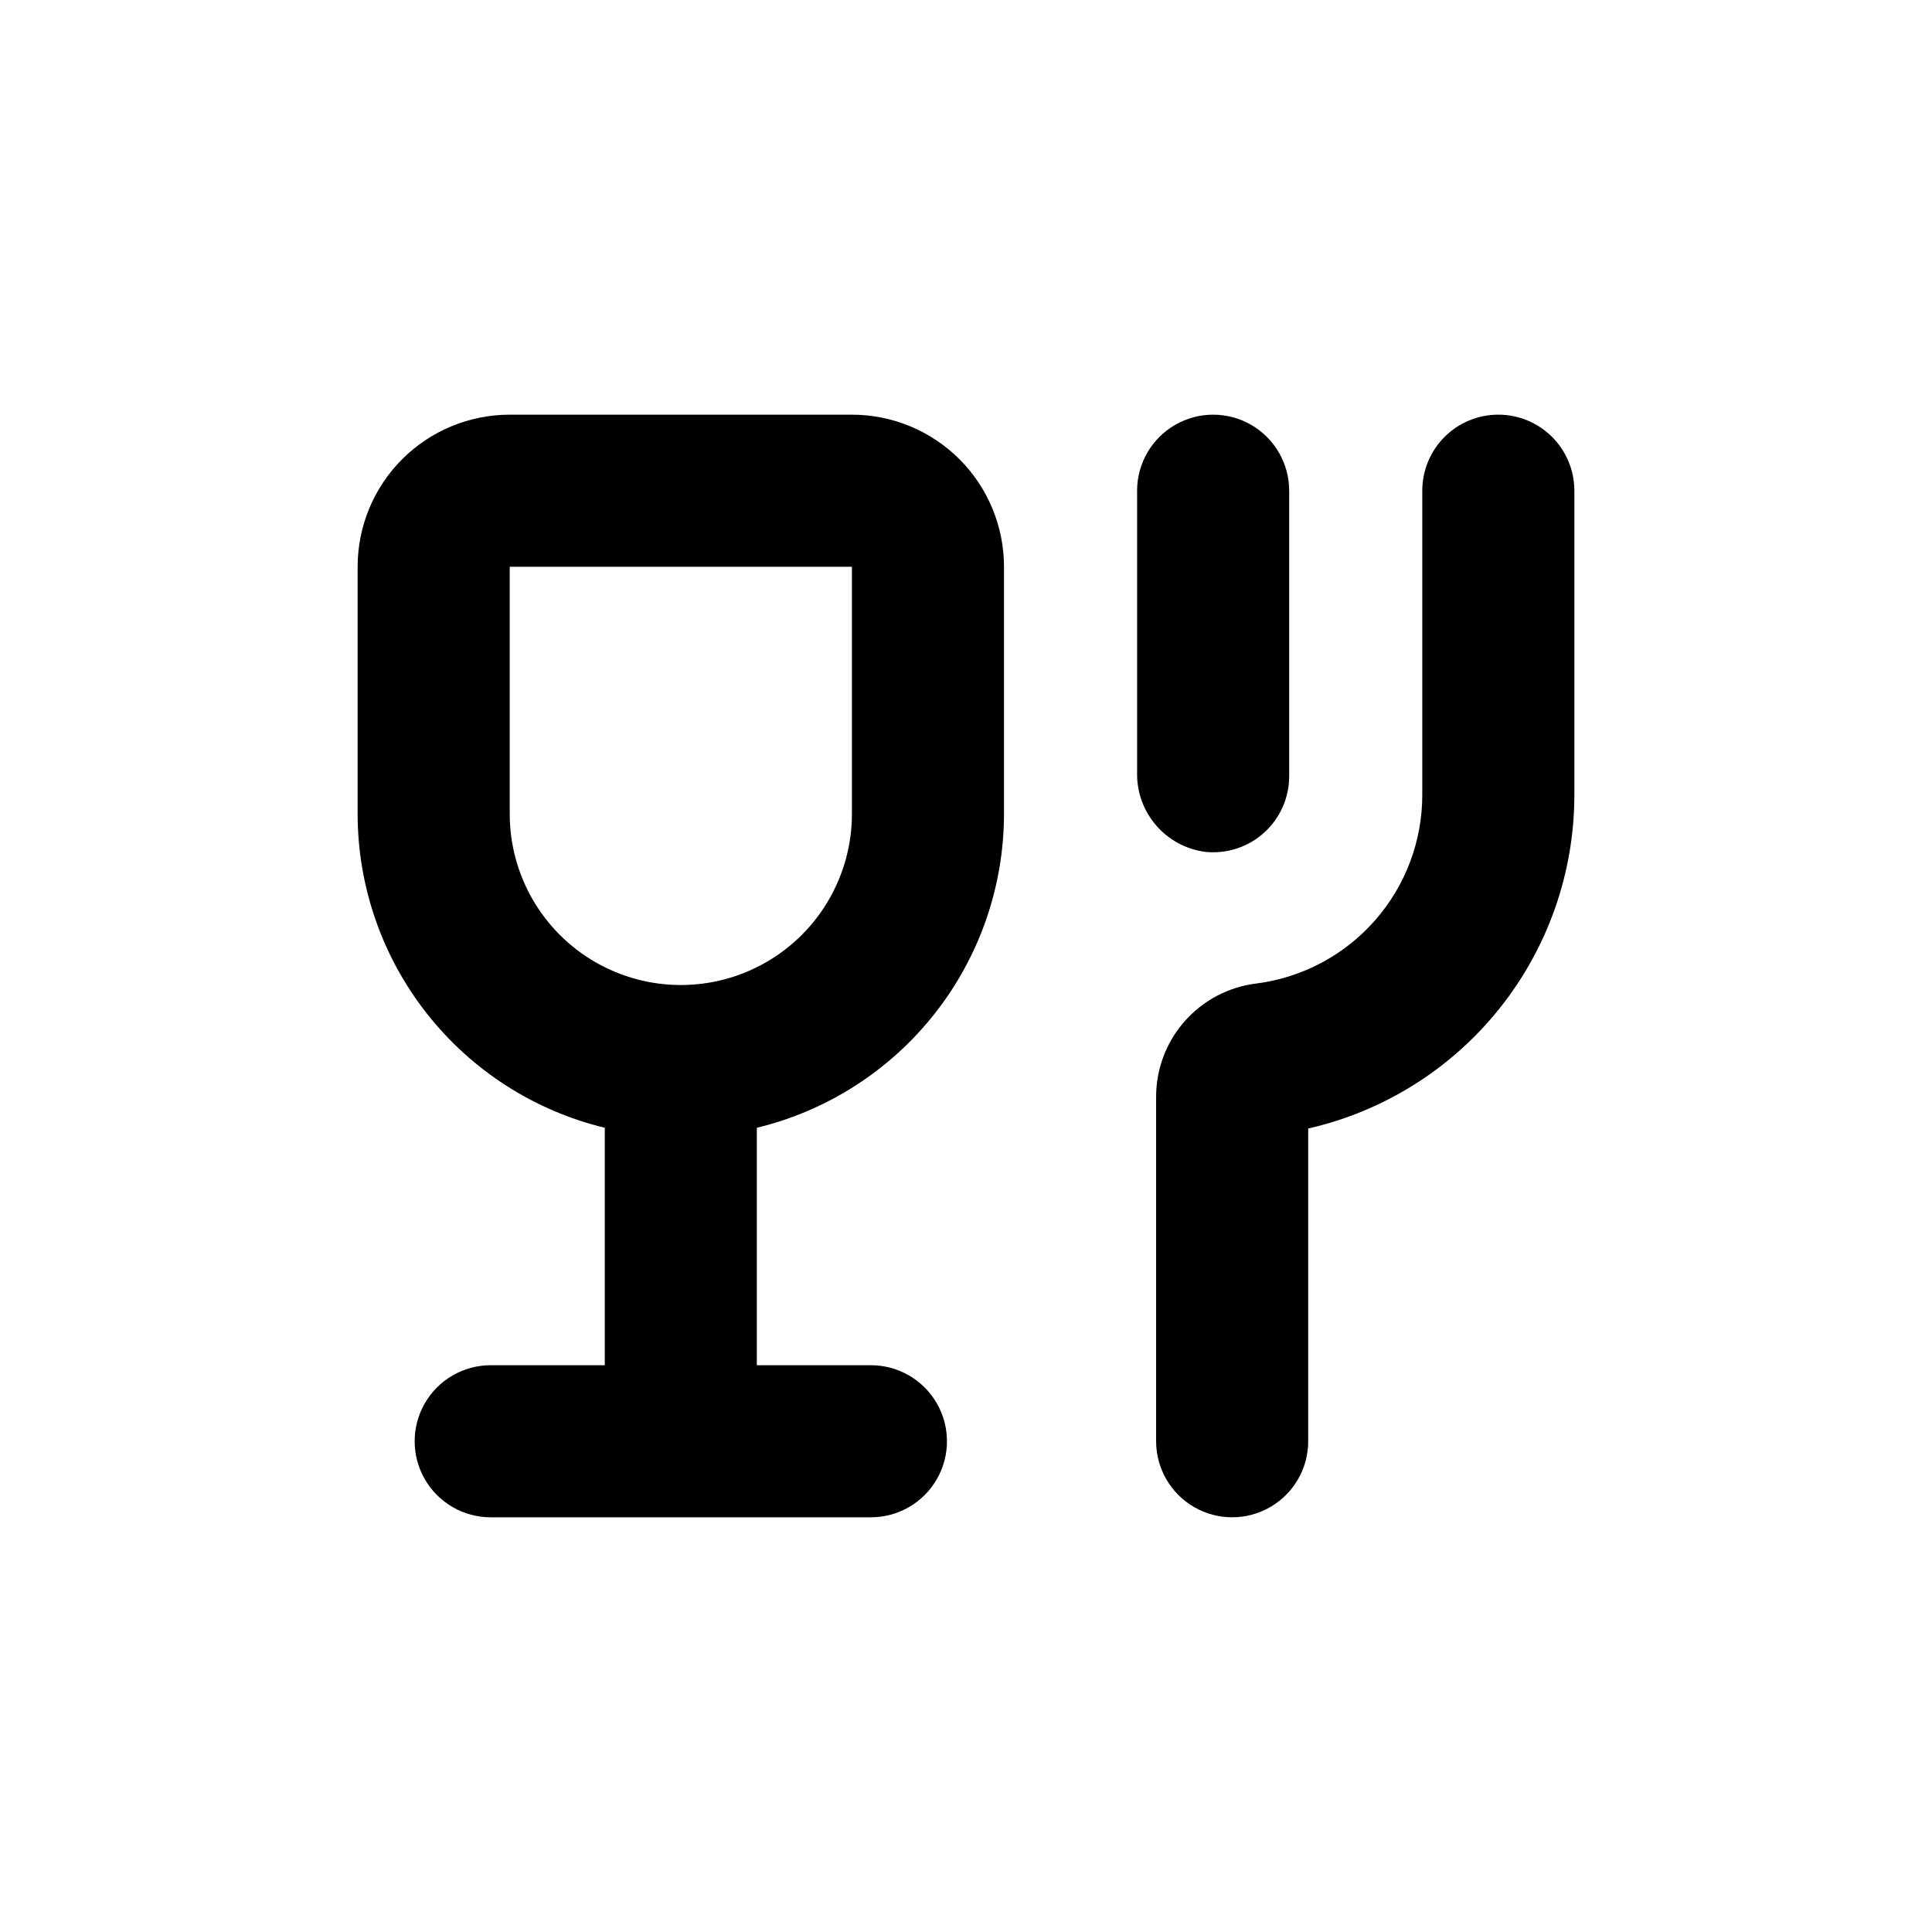
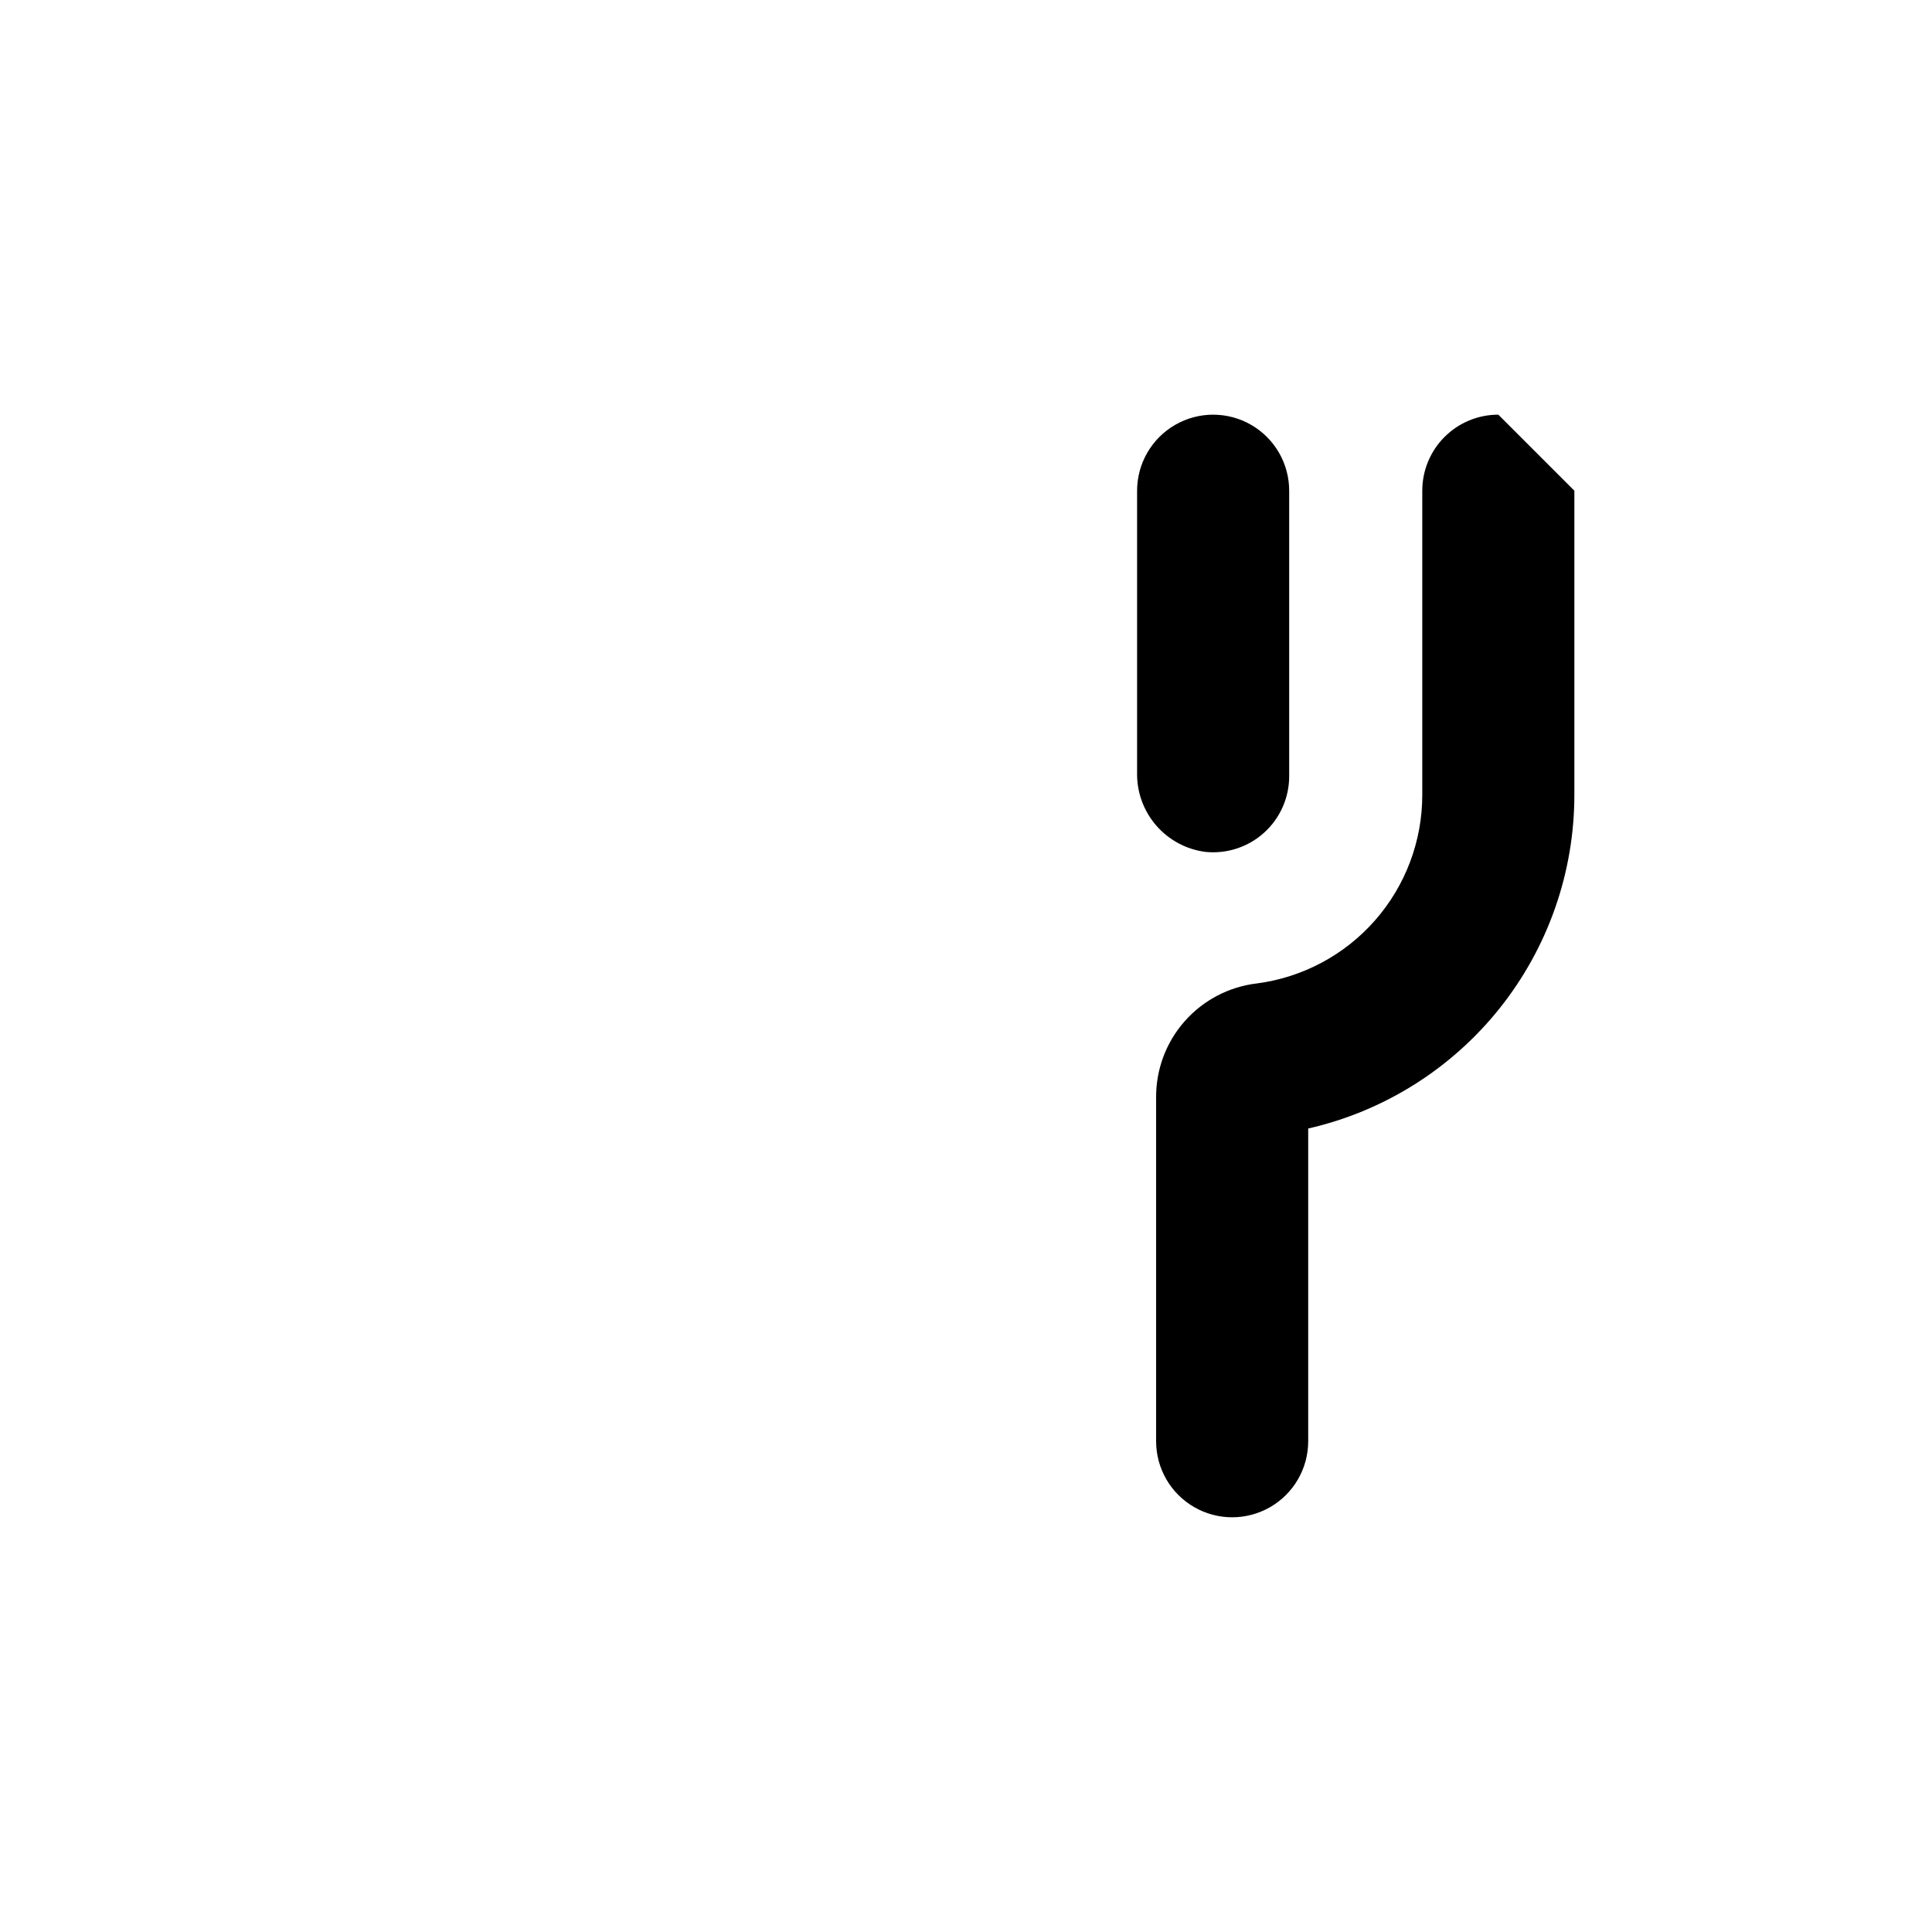
<svg xmlns="http://www.w3.org/2000/svg" fill="#000000" width="800px" height="800px" version="1.1" viewBox="144 144 512 512">
  <g>
-     <path d="m304.27 442.87v62.926h-30.227c-7.199 0-13.852 3.844-17.453 10.078s-3.602 13.918 0 20.152 10.254 10.074 17.453 10.074h100.76c7.199 0 13.852-3.84 17.453-10.074 3.598-6.234 3.598-13.918 0-20.152-3.602-6.234-10.254-10.078-17.453-10.078h-30.23v-62.926c18.66-4.516 35.262-15.172 47.141-30.258 11.875-15.082 18.34-33.719 18.355-52.918v-65.496c0-10.691-4.246-20.941-11.805-28.5-7.559-7.559-17.809-11.805-28.5-11.805h-90.684c-10.691 0-20.941 4.246-28.5 11.805-7.559 7.559-11.805 17.809-11.805 28.5v65.496c0.012 19.199 6.477 37.836 18.355 52.918 11.875 15.086 28.477 25.742 47.137 30.258zm-25.188-148.67h90.684v65.496c0 16.199-8.641 31.168-22.672 39.266-14.027 8.102-31.312 8.102-45.344 0-14.027-8.098-22.668-23.066-22.668-39.266z" />
    <path d="m463.53 369.77c5.676 0.555 11.324-1.32 15.539-5.16s6.606-9.289 6.578-14.992v-75.57c0-7.199-3.84-13.852-10.074-17.453-6.234-3.602-13.918-3.602-20.152 0s-10.078 10.254-10.078 17.453v74.715c-0.102 5.129 1.703 10.117 5.062 13.996 3.356 3.879 8.035 6.379 13.125 7.012z" />
-     <path d="m541.07 253.89c-5.348 0-10.473 2.121-14.25 5.902-3.781 3.777-5.902 8.906-5.902 14.25v80.609c0.004 12.238-4.449 24.062-12.523 33.258-8.074 9.199-19.223 15.141-31.359 16.719-7.383 0.879-14.18 4.449-19.098 10.027-4.918 5.574-7.606 12.77-7.555 20.203v91.086c0 7.203 3.84 13.855 10.078 17.453 6.234 3.602 13.914 3.602 20.152 0 6.234-3.598 10.074-10.25 10.074-17.453v-82.875c20.035-4.566 37.926-15.801 50.742-31.867 12.812-16.062 19.793-36.004 19.793-56.551v-80.609c0-5.344-2.125-10.473-5.902-14.25-3.781-3.781-8.906-5.902-14.25-5.902z" />
+     <path d="m541.07 253.89c-5.348 0-10.473 2.121-14.25 5.902-3.781 3.777-5.902 8.906-5.902 14.25v80.609c0.004 12.238-4.449 24.062-12.523 33.258-8.074 9.199-19.223 15.141-31.359 16.719-7.383 0.879-14.18 4.449-19.098 10.027-4.918 5.574-7.606 12.77-7.555 20.203v91.086c0 7.203 3.84 13.855 10.078 17.453 6.234 3.602 13.914 3.602 20.152 0 6.234-3.598 10.074-10.25 10.074-17.453v-82.875c20.035-4.566 37.926-15.801 50.742-31.867 12.812-16.062 19.793-36.004 19.793-56.551v-80.609z" />
  </g>
</svg>